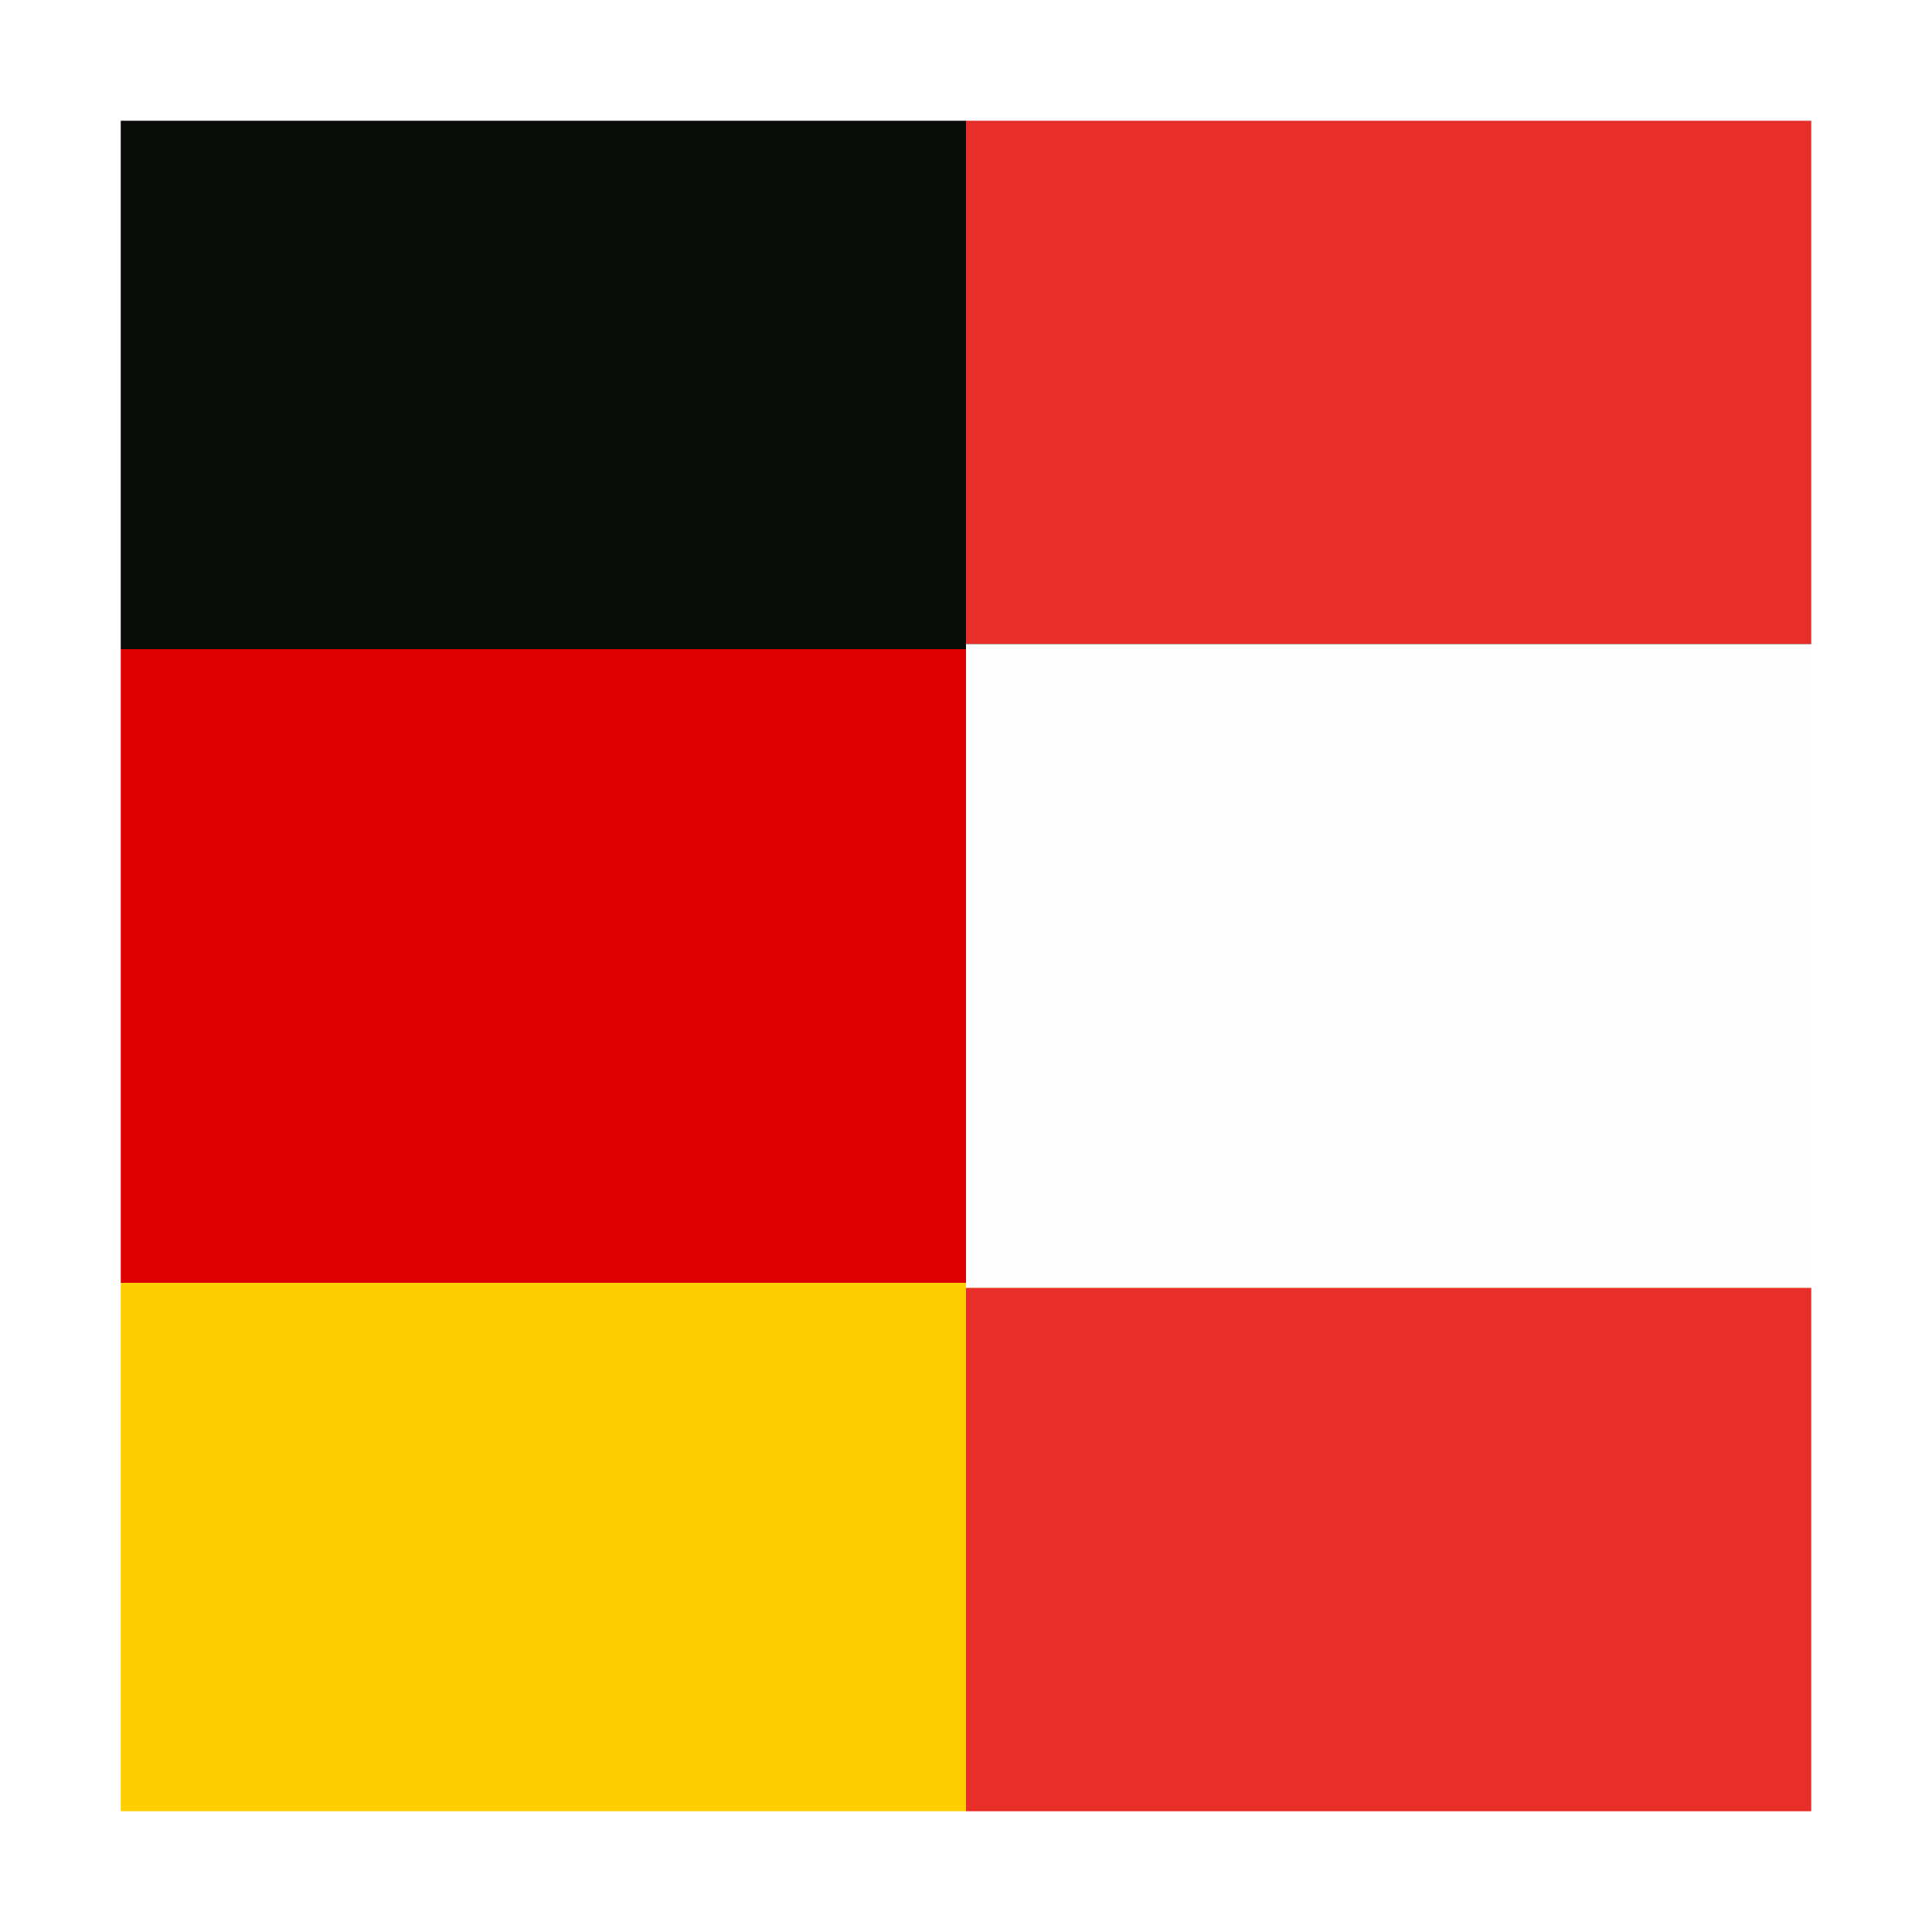
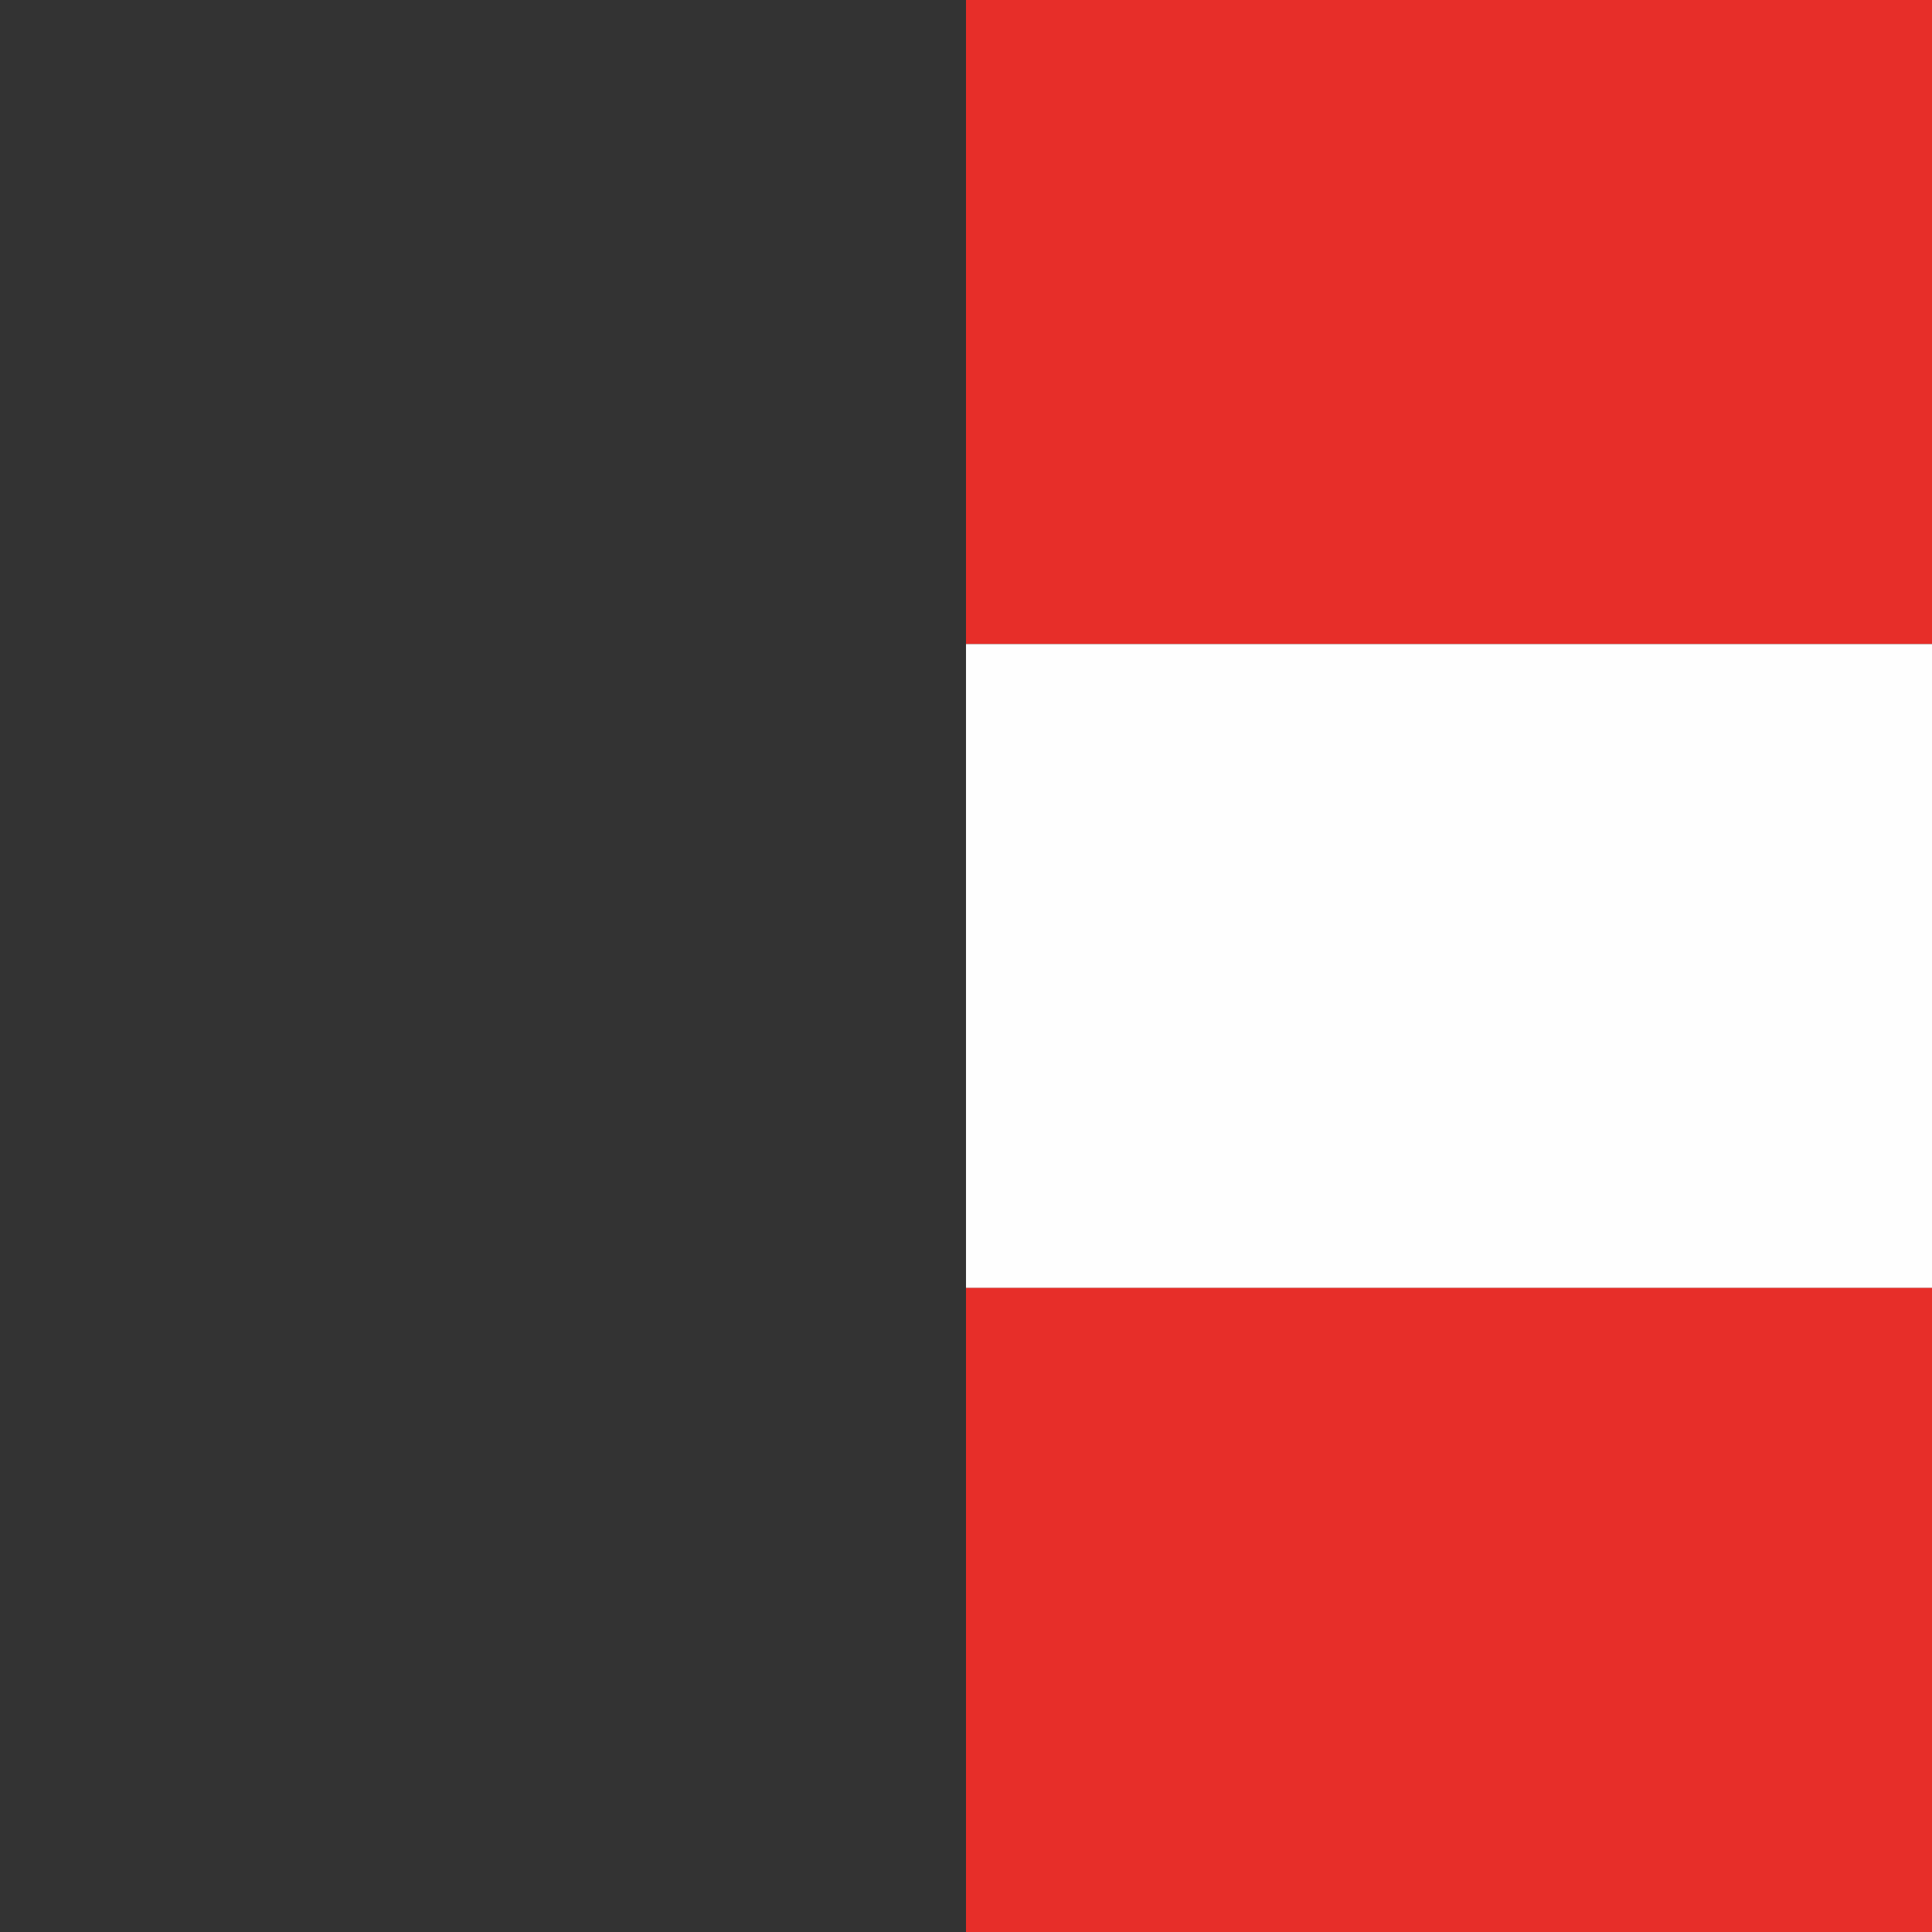
<svg xmlns="http://www.w3.org/2000/svg" width="16" height="16" viewBox="0 0 16 16" fill="none">
  <rect x="0" y="0" width="16" height="16" fill="#333333" stroke="none" />
  <g clip-path="url(#clip0_9606_5618)">
-     <path d="M16 0H0V5.376H16V0Z" fill="#090C08" />
-     <path d="M16 10.624H0V16H16V10.624Z" fill="#FFCE00" />
-     <path d="M16 5.376H0V10.624H16V5.376Z" fill="#DD0000" />
    <path d="M16 0H8V5.334H16V0Z" fill="#E72E29" />
    <path d="M16 5.334H8V10.667H16V5.334Z" fill="#FEFEFE" />
    <path d="M16 10.666H8V16H16V10.666Z" fill="#E72E29" />
  </g>
-   <rect x="0.5" y="0.5" width="15" height="15" stroke="white" />
  <defs>
    <clipPath id="clip0_9606_5618">
      <rect width="16" height="16" fill="white" />
    </clipPath>
  </defs>
</svg>